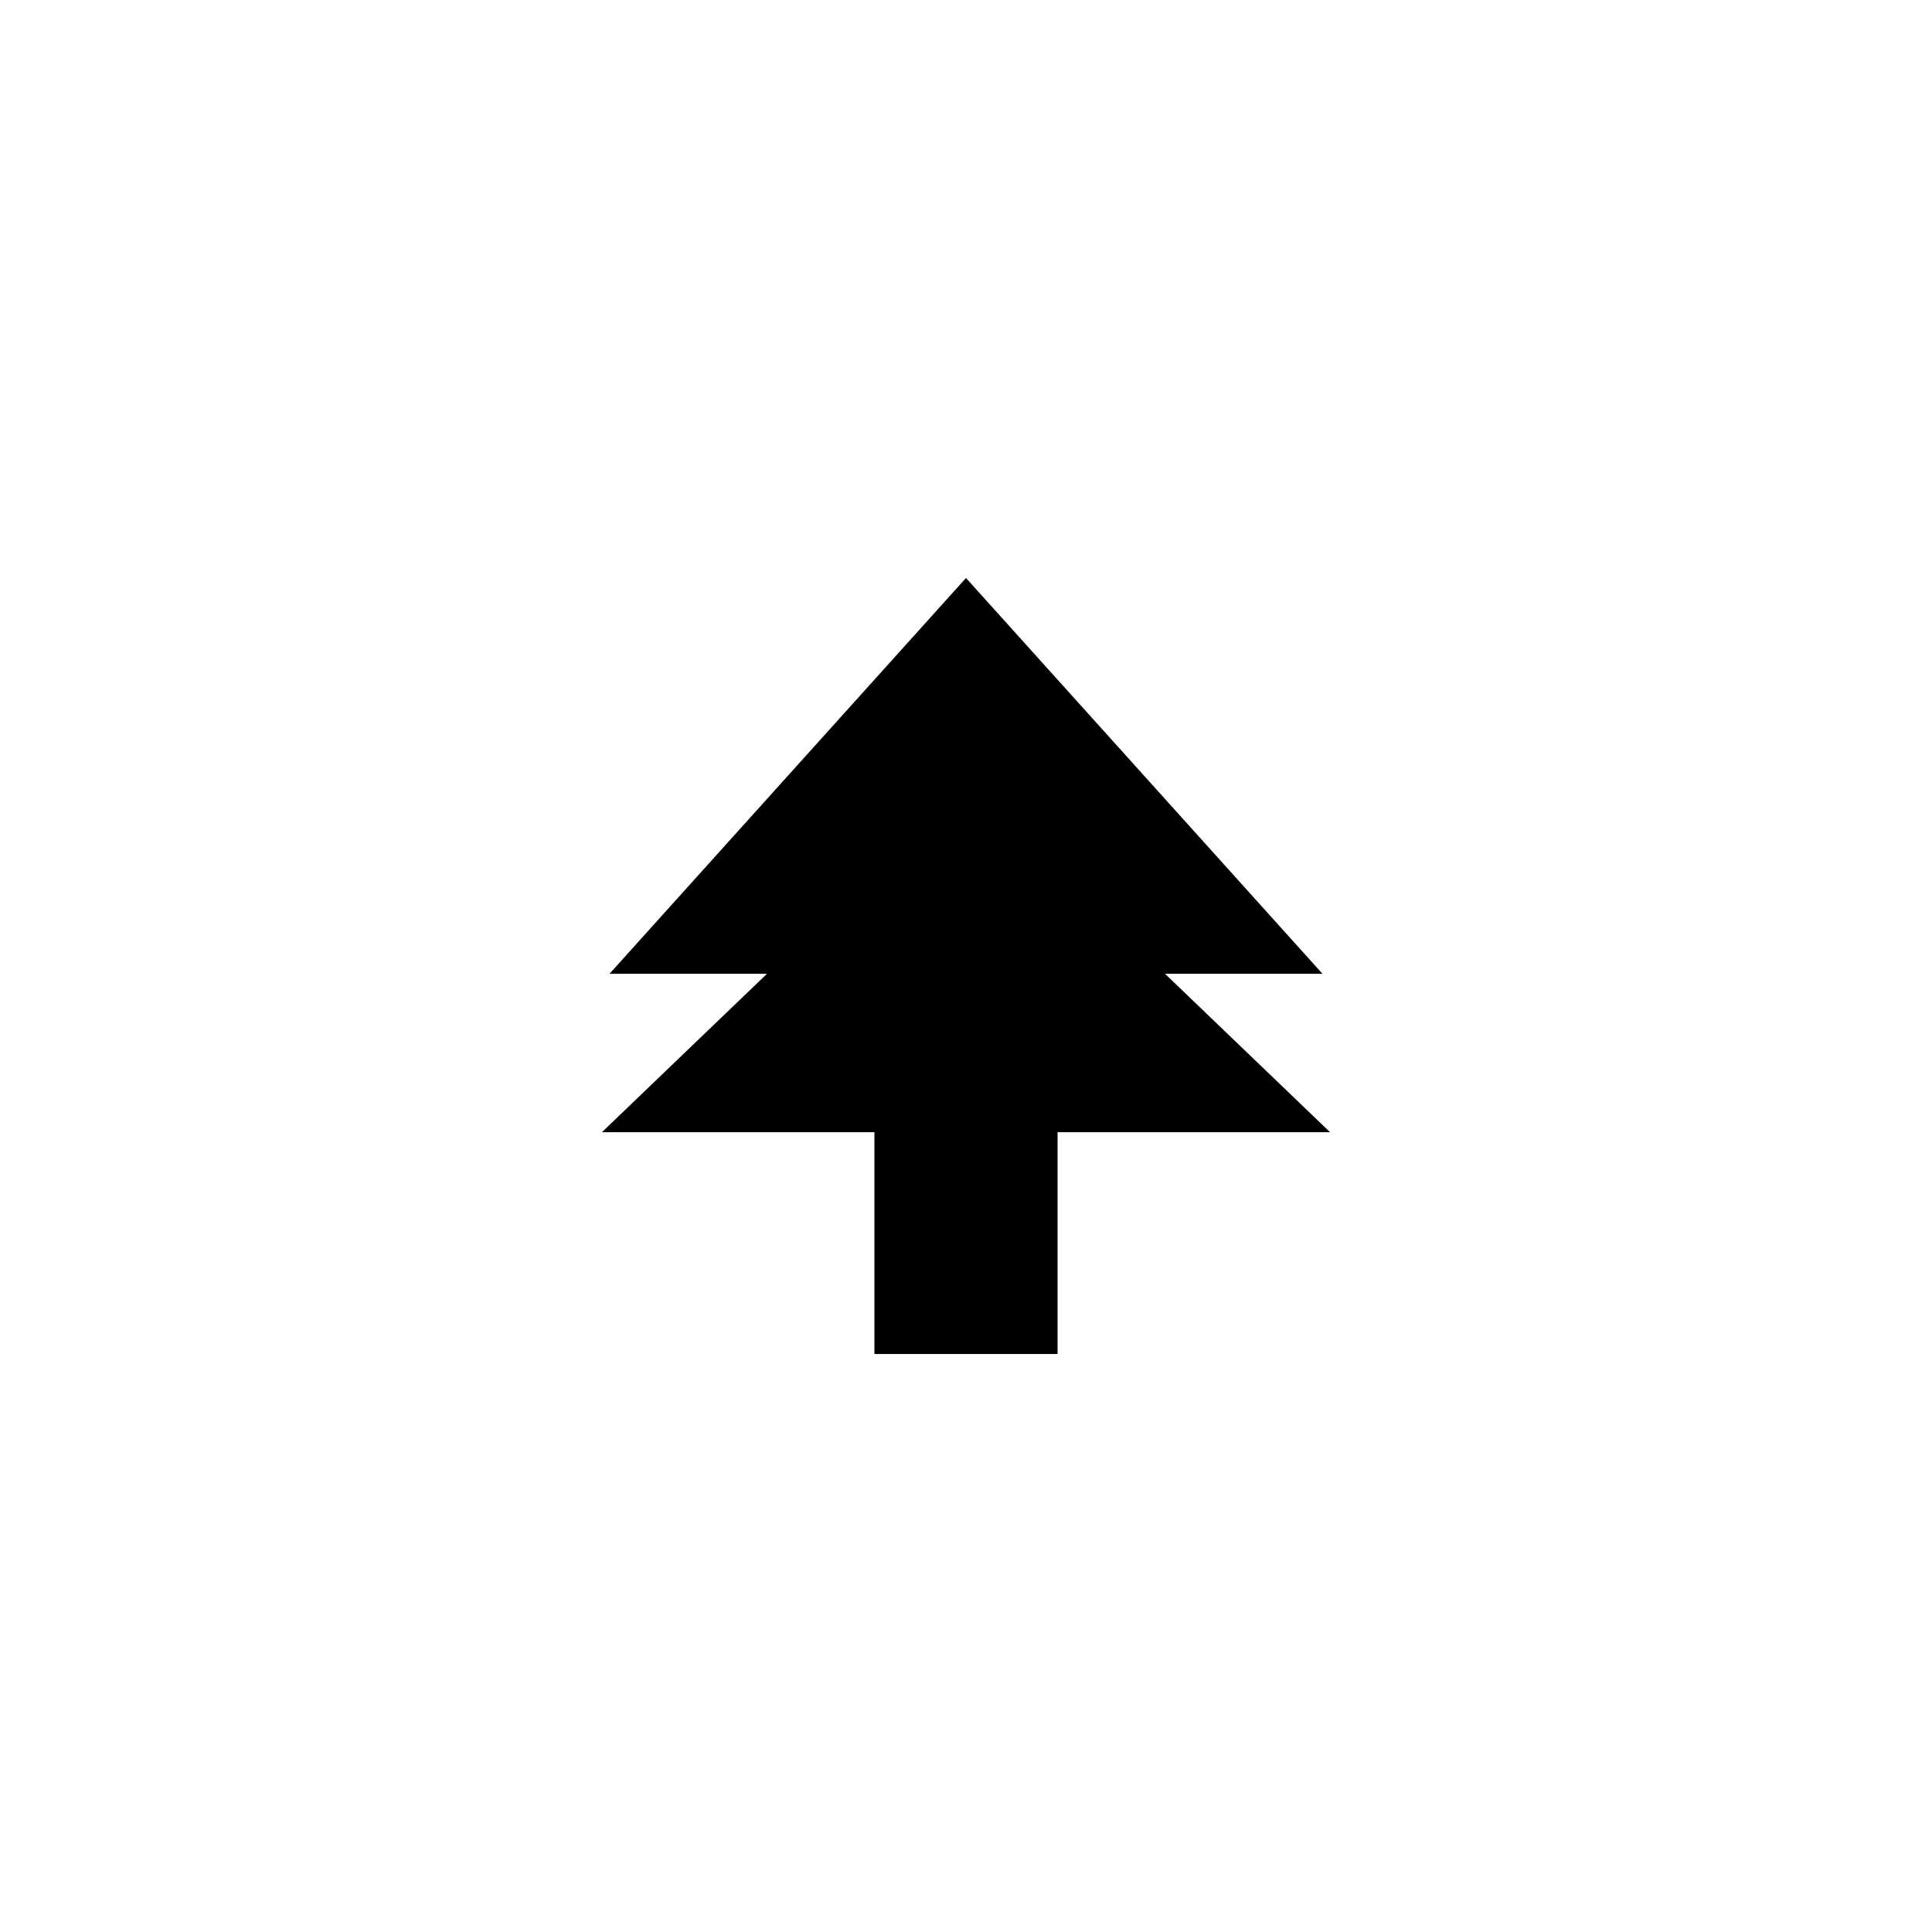
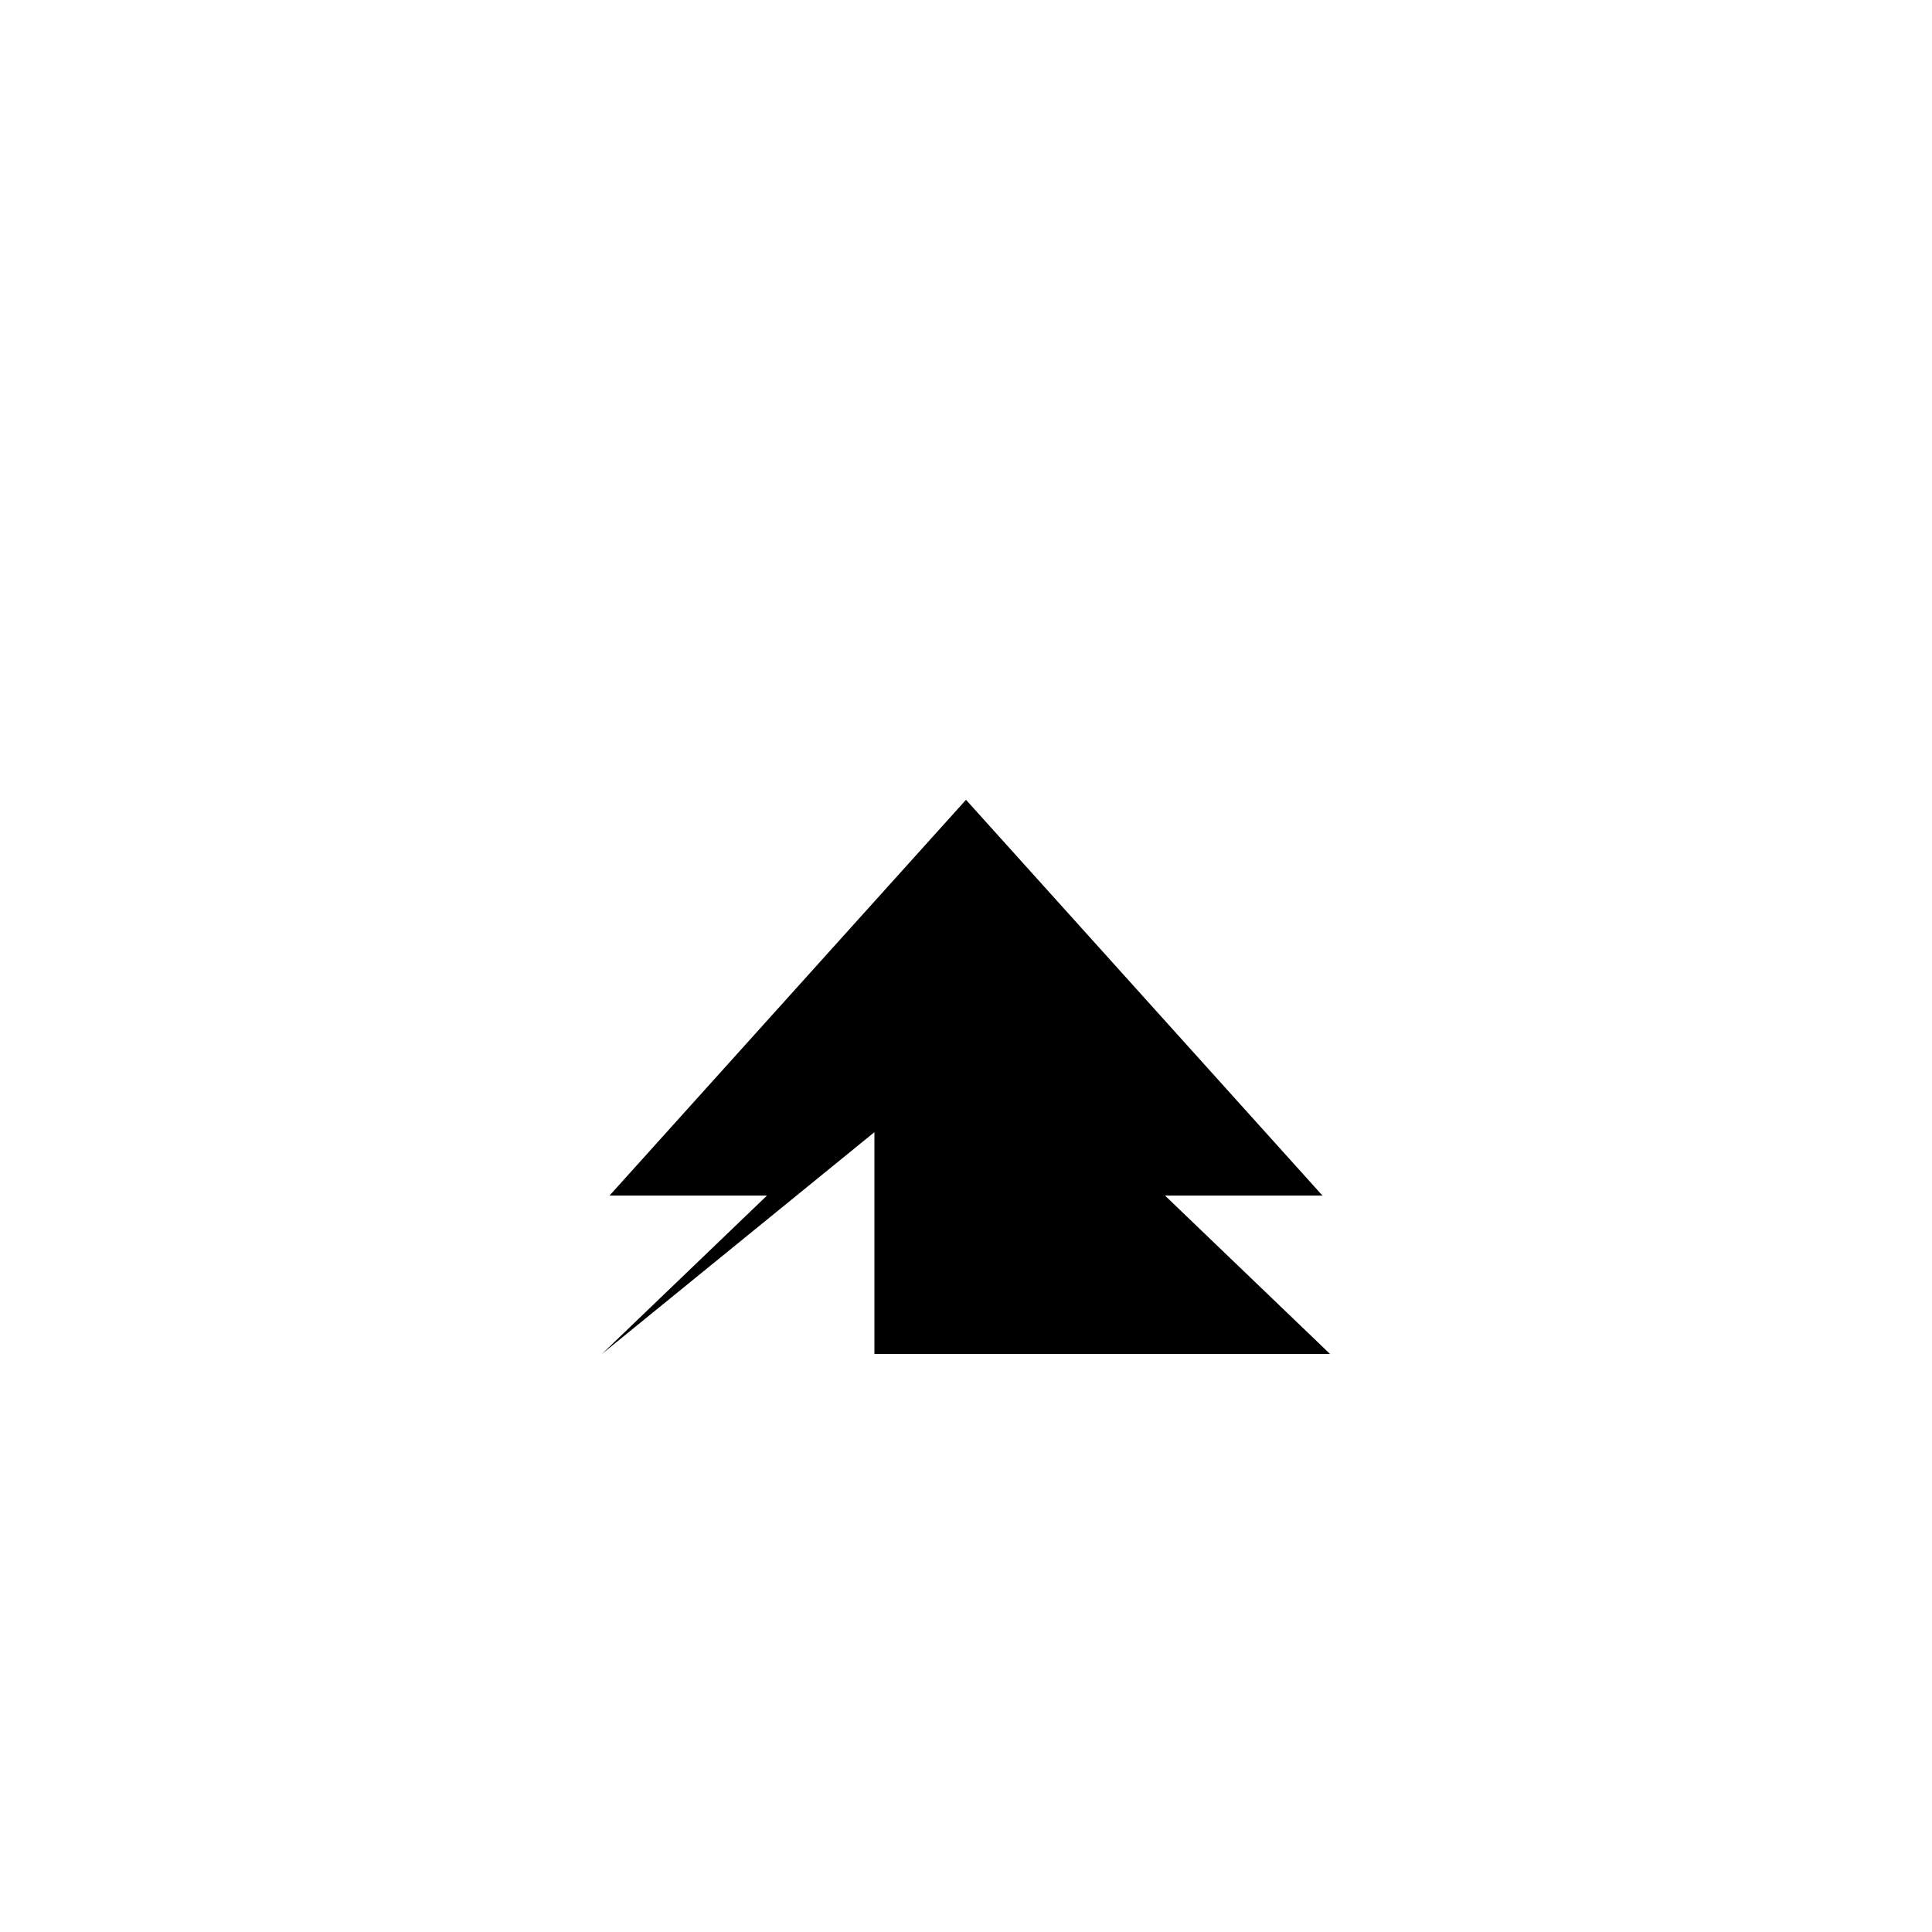
<svg xmlns="http://www.w3.org/2000/svg" fill="#000000" width="800px" height="800px" version="1.1" viewBox="144 144 512 512">
-   <path d="m375.73 444.04v58.777h48.535v-58.777h72.211l-43.746-41.984h41.73l-94.461-104.88-94.465 104.88h41.73l-43.746 41.984z" />
+   <path d="m375.73 444.04v58.777h48.535h72.211l-43.746-41.984h41.73l-94.461-104.88-94.465 104.88h41.73l-43.746 41.984z" />
</svg>